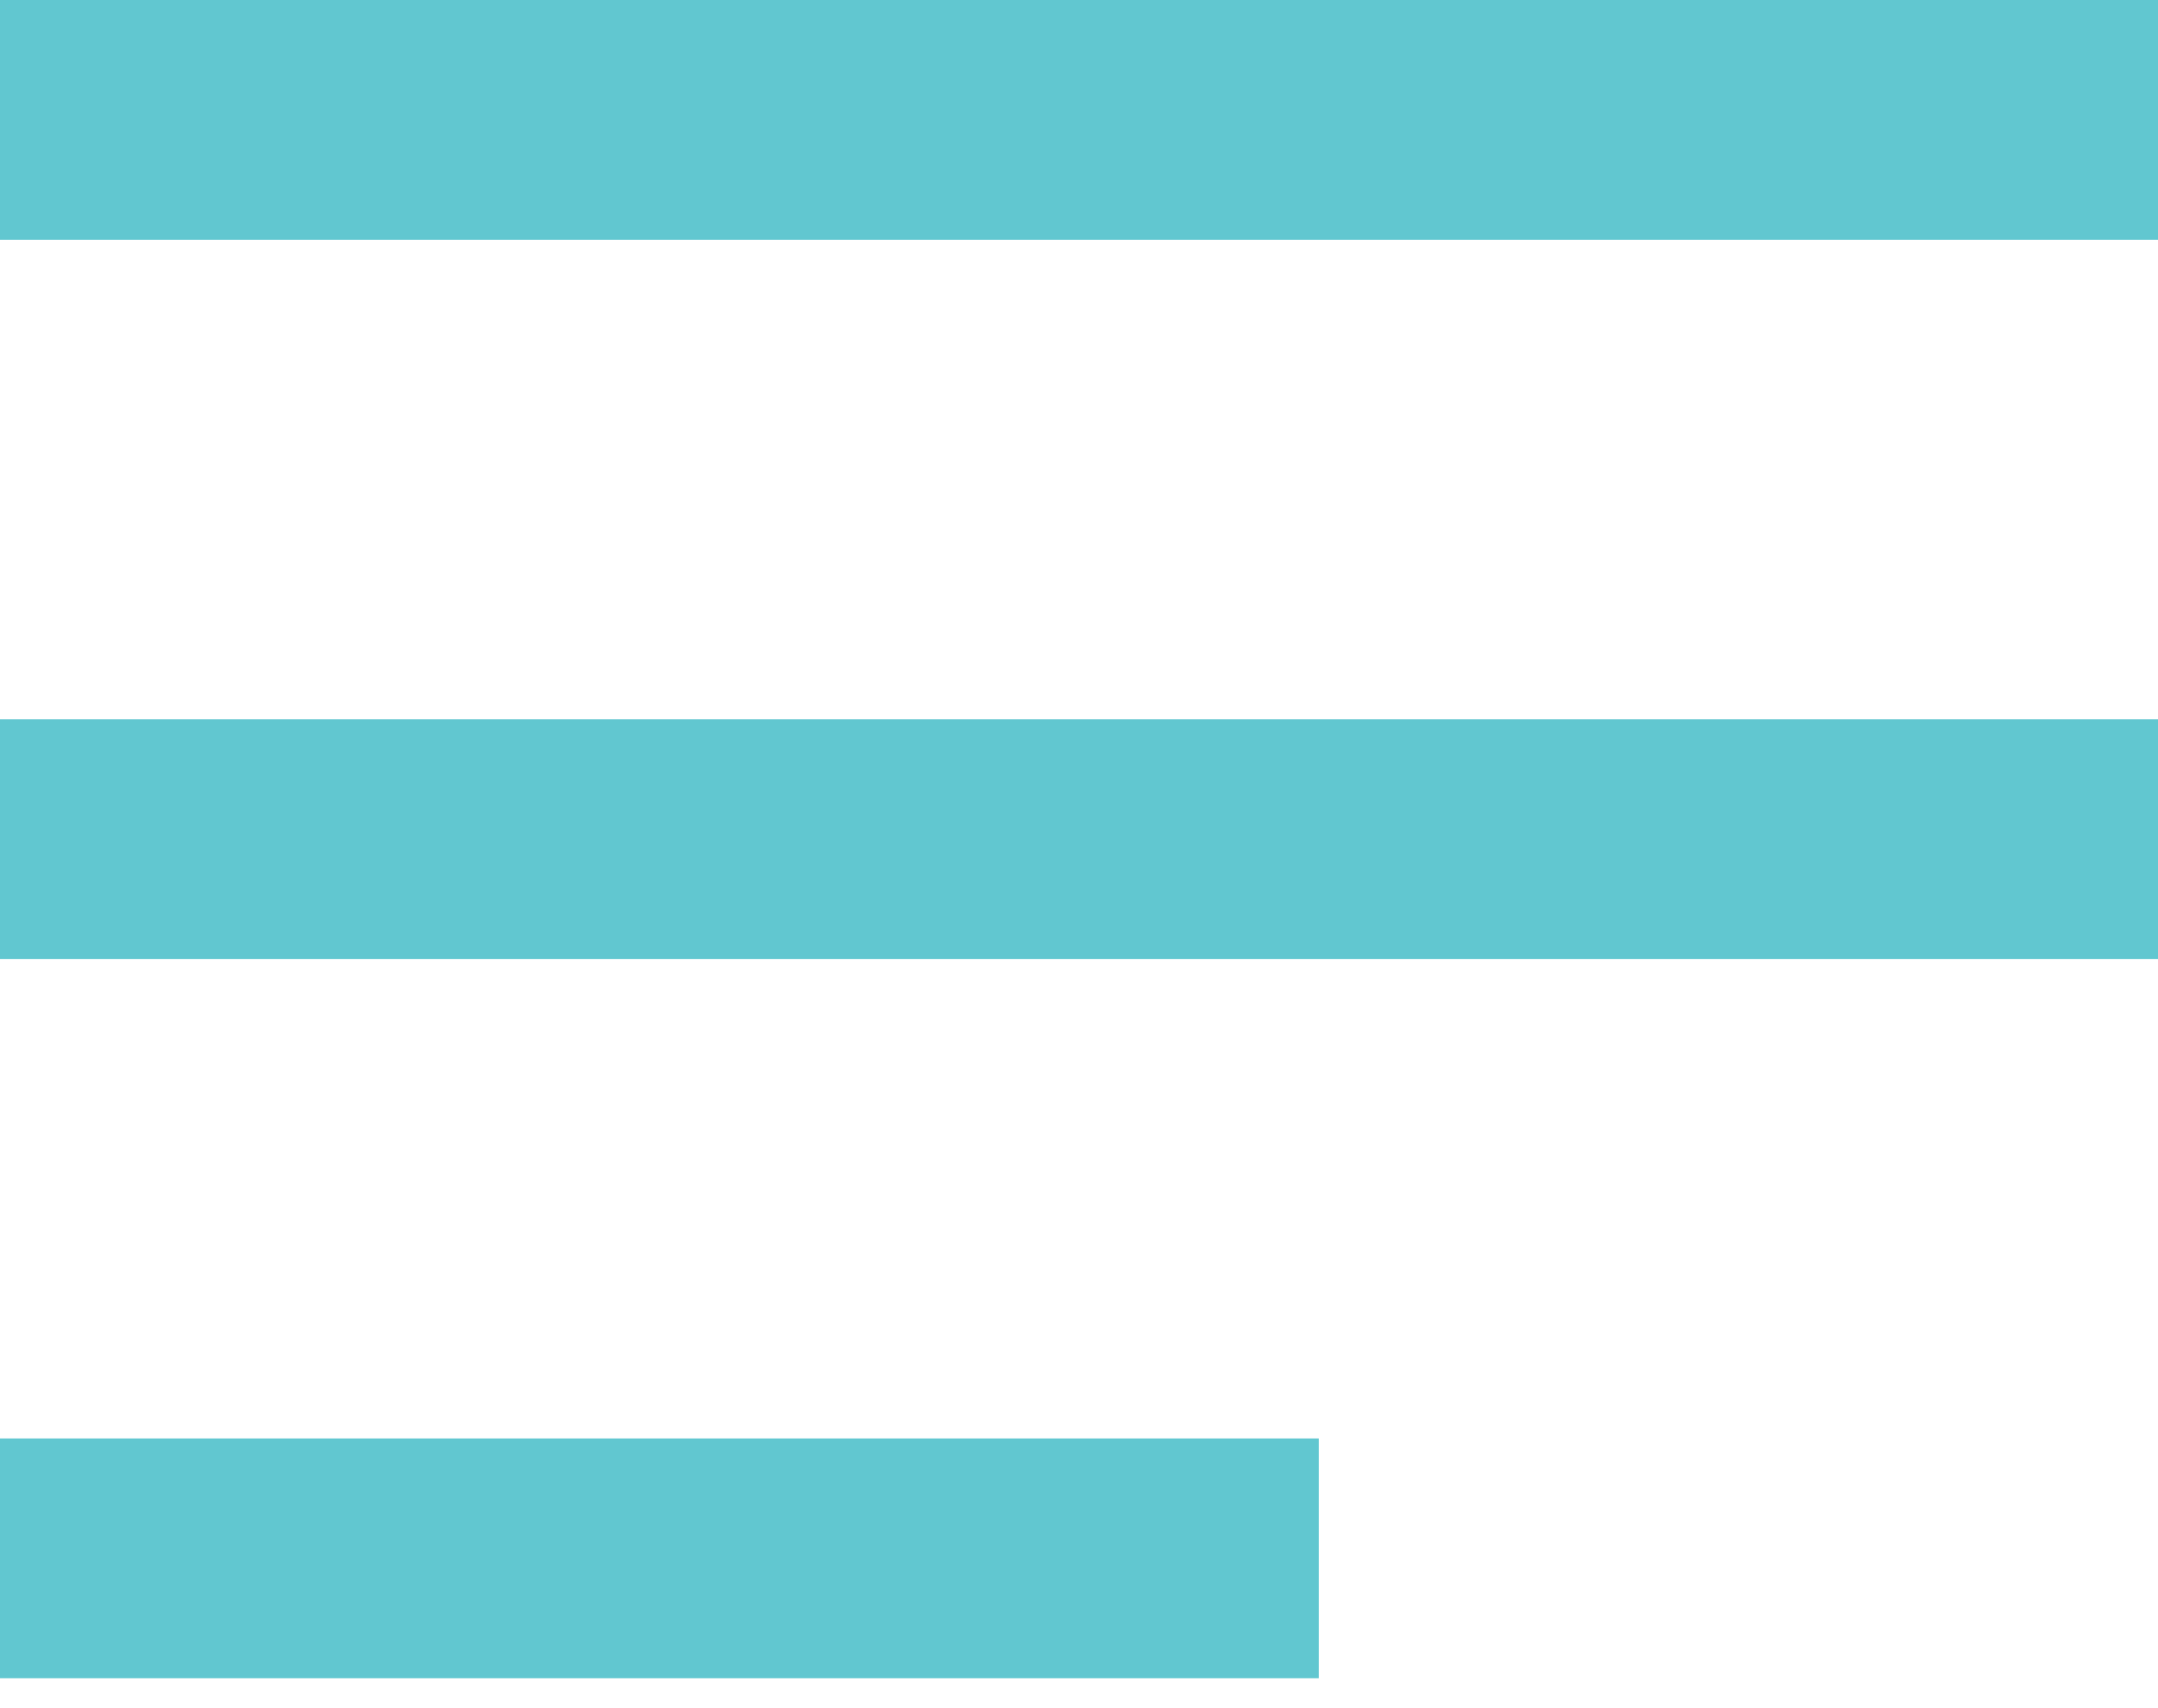
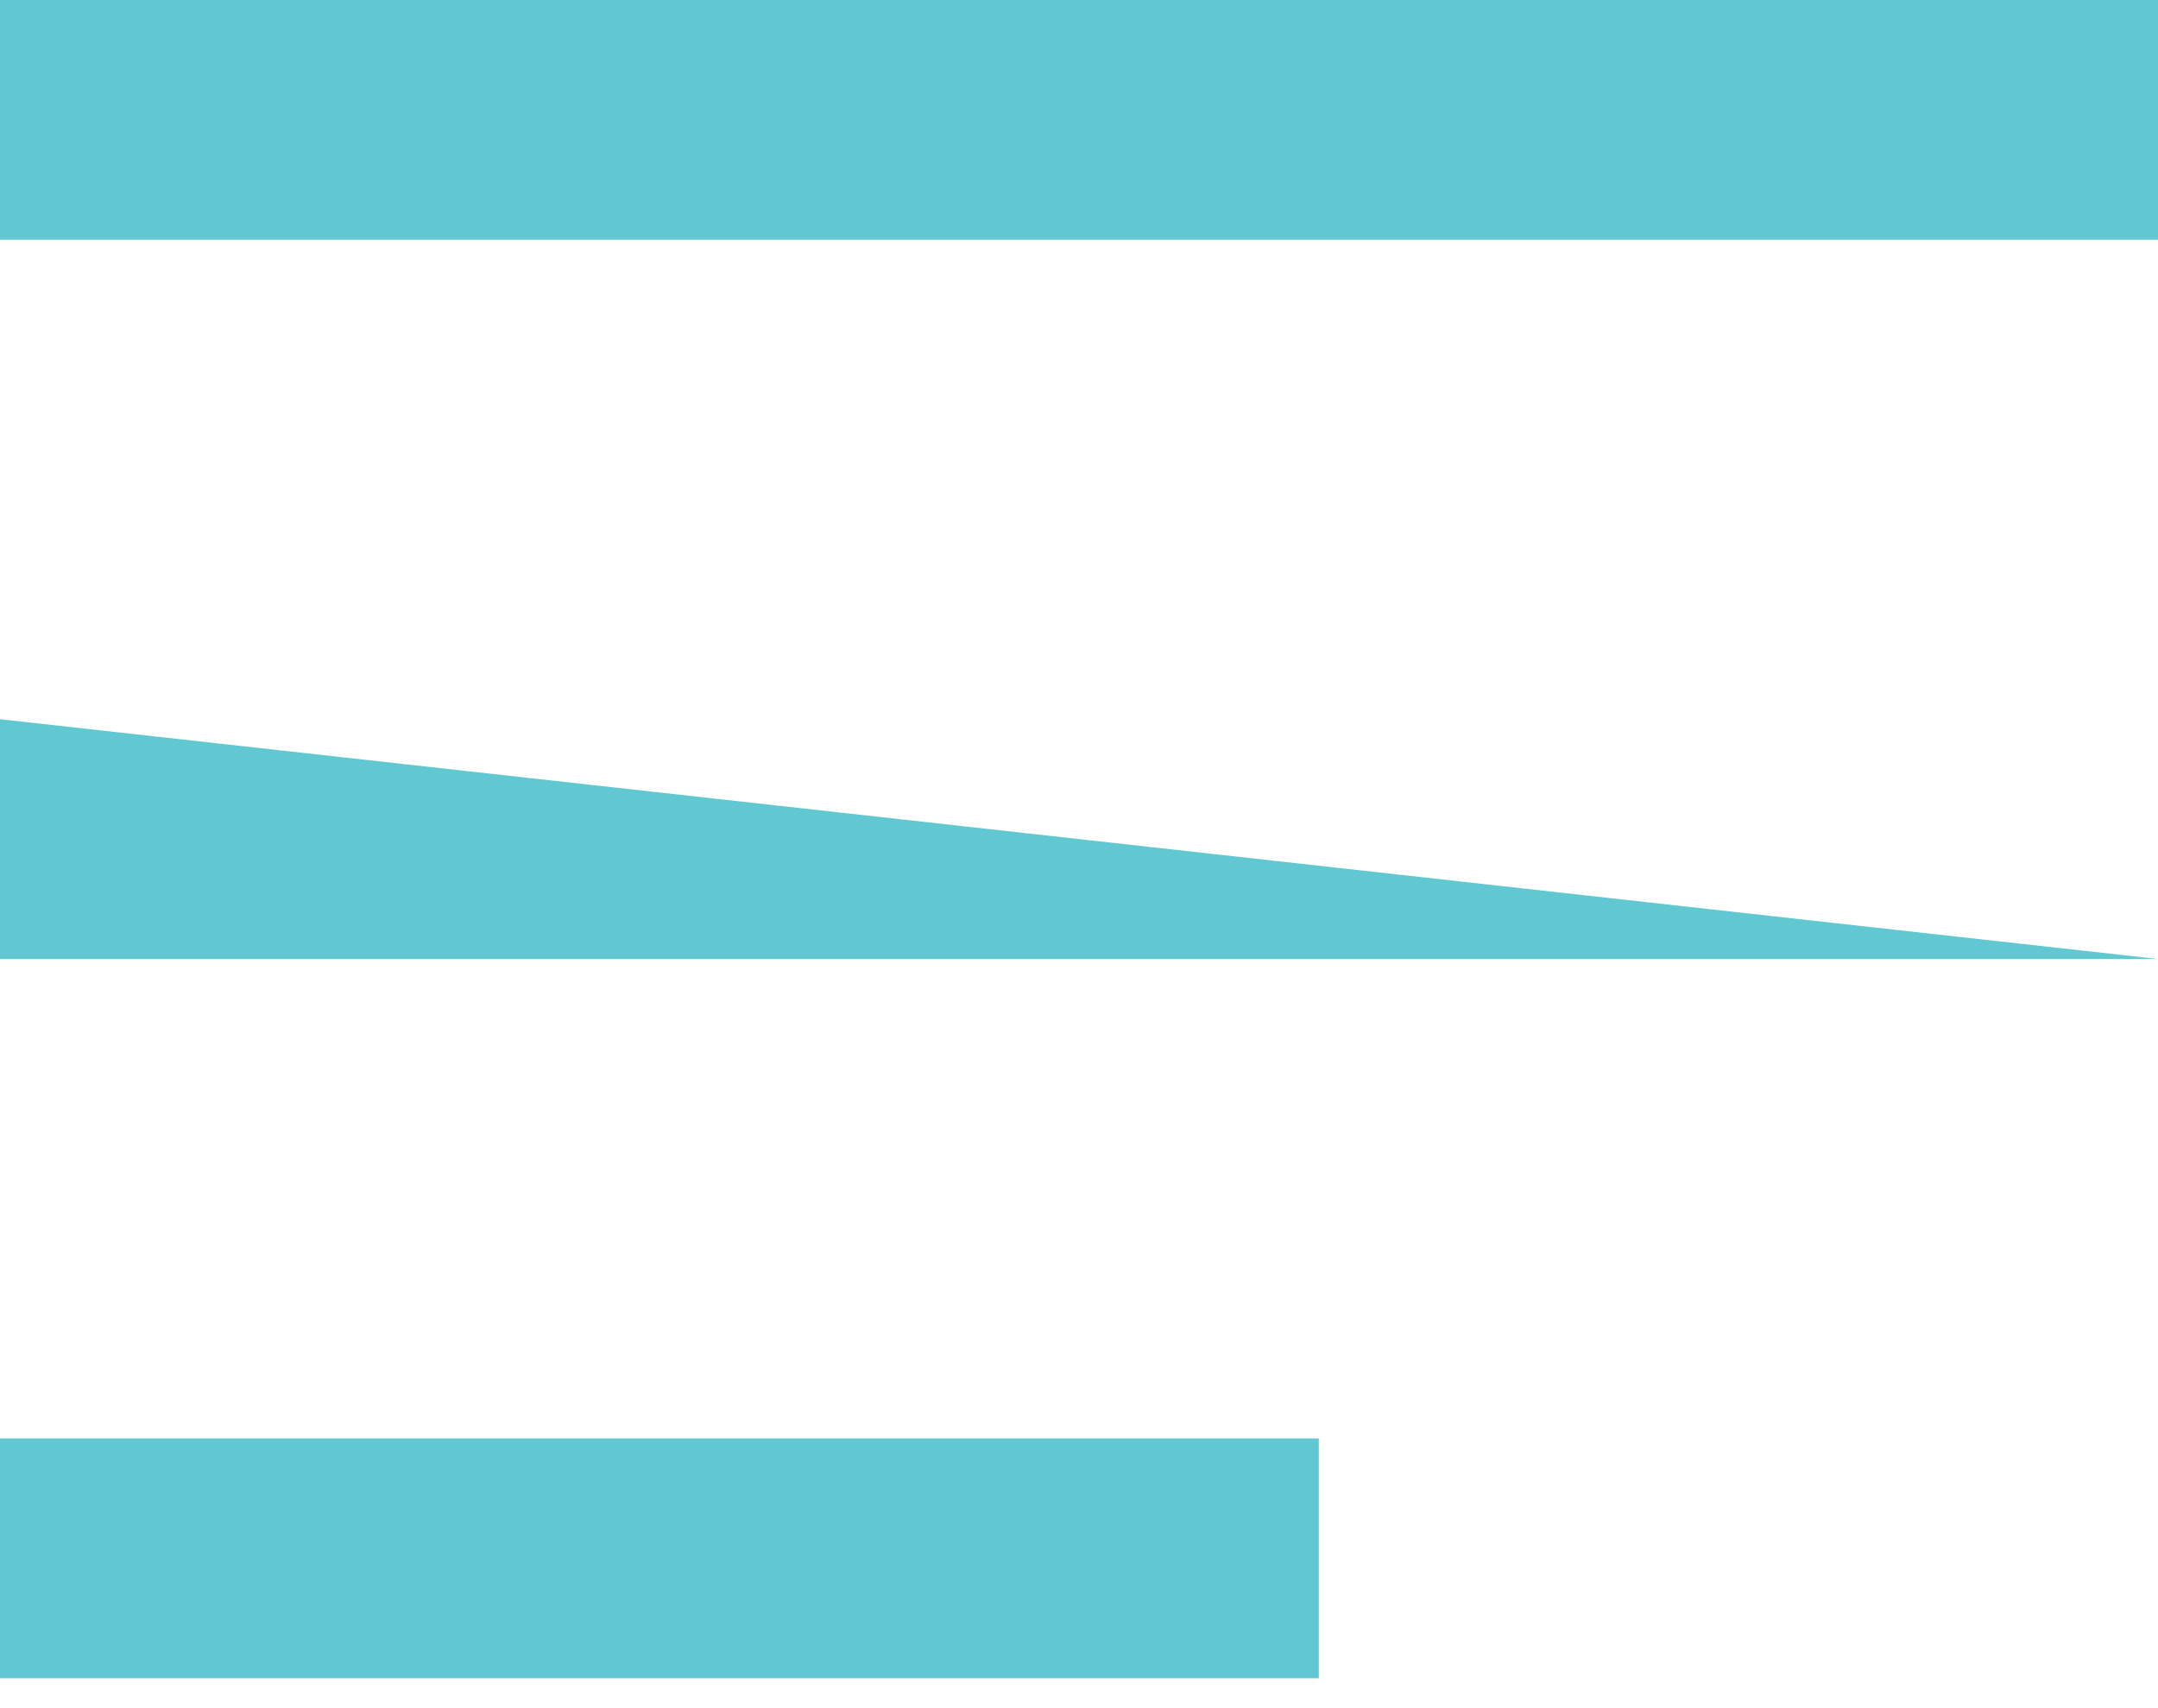
<svg xmlns="http://www.w3.org/2000/svg" width="24px" height="19px" viewBox="0 0 24 19" version="1.1">
  <desc>Created with Lunacy</desc>
-   <path d="M0 0L24 0L24 2.667L0 2.667L0 0ZM0 8L24 8L24 10.667L0 10.667L0 8ZM14.667 16L0 16L0 18.667L14.667 18.667L14.667 16Z" id="Menu-Icon" fill="#61C7D0" fill-rule="evenodd" stroke="none" />
+   <path d="M0 0L24 0L24 2.667L0 2.667L0 0ZM0 8L24 10.667L0 10.667L0 8ZM14.667 16L0 16L0 18.667L14.667 18.667L14.667 16Z" id="Menu-Icon" fill="#61C7D0" fill-rule="evenodd" stroke="none" />
</svg>